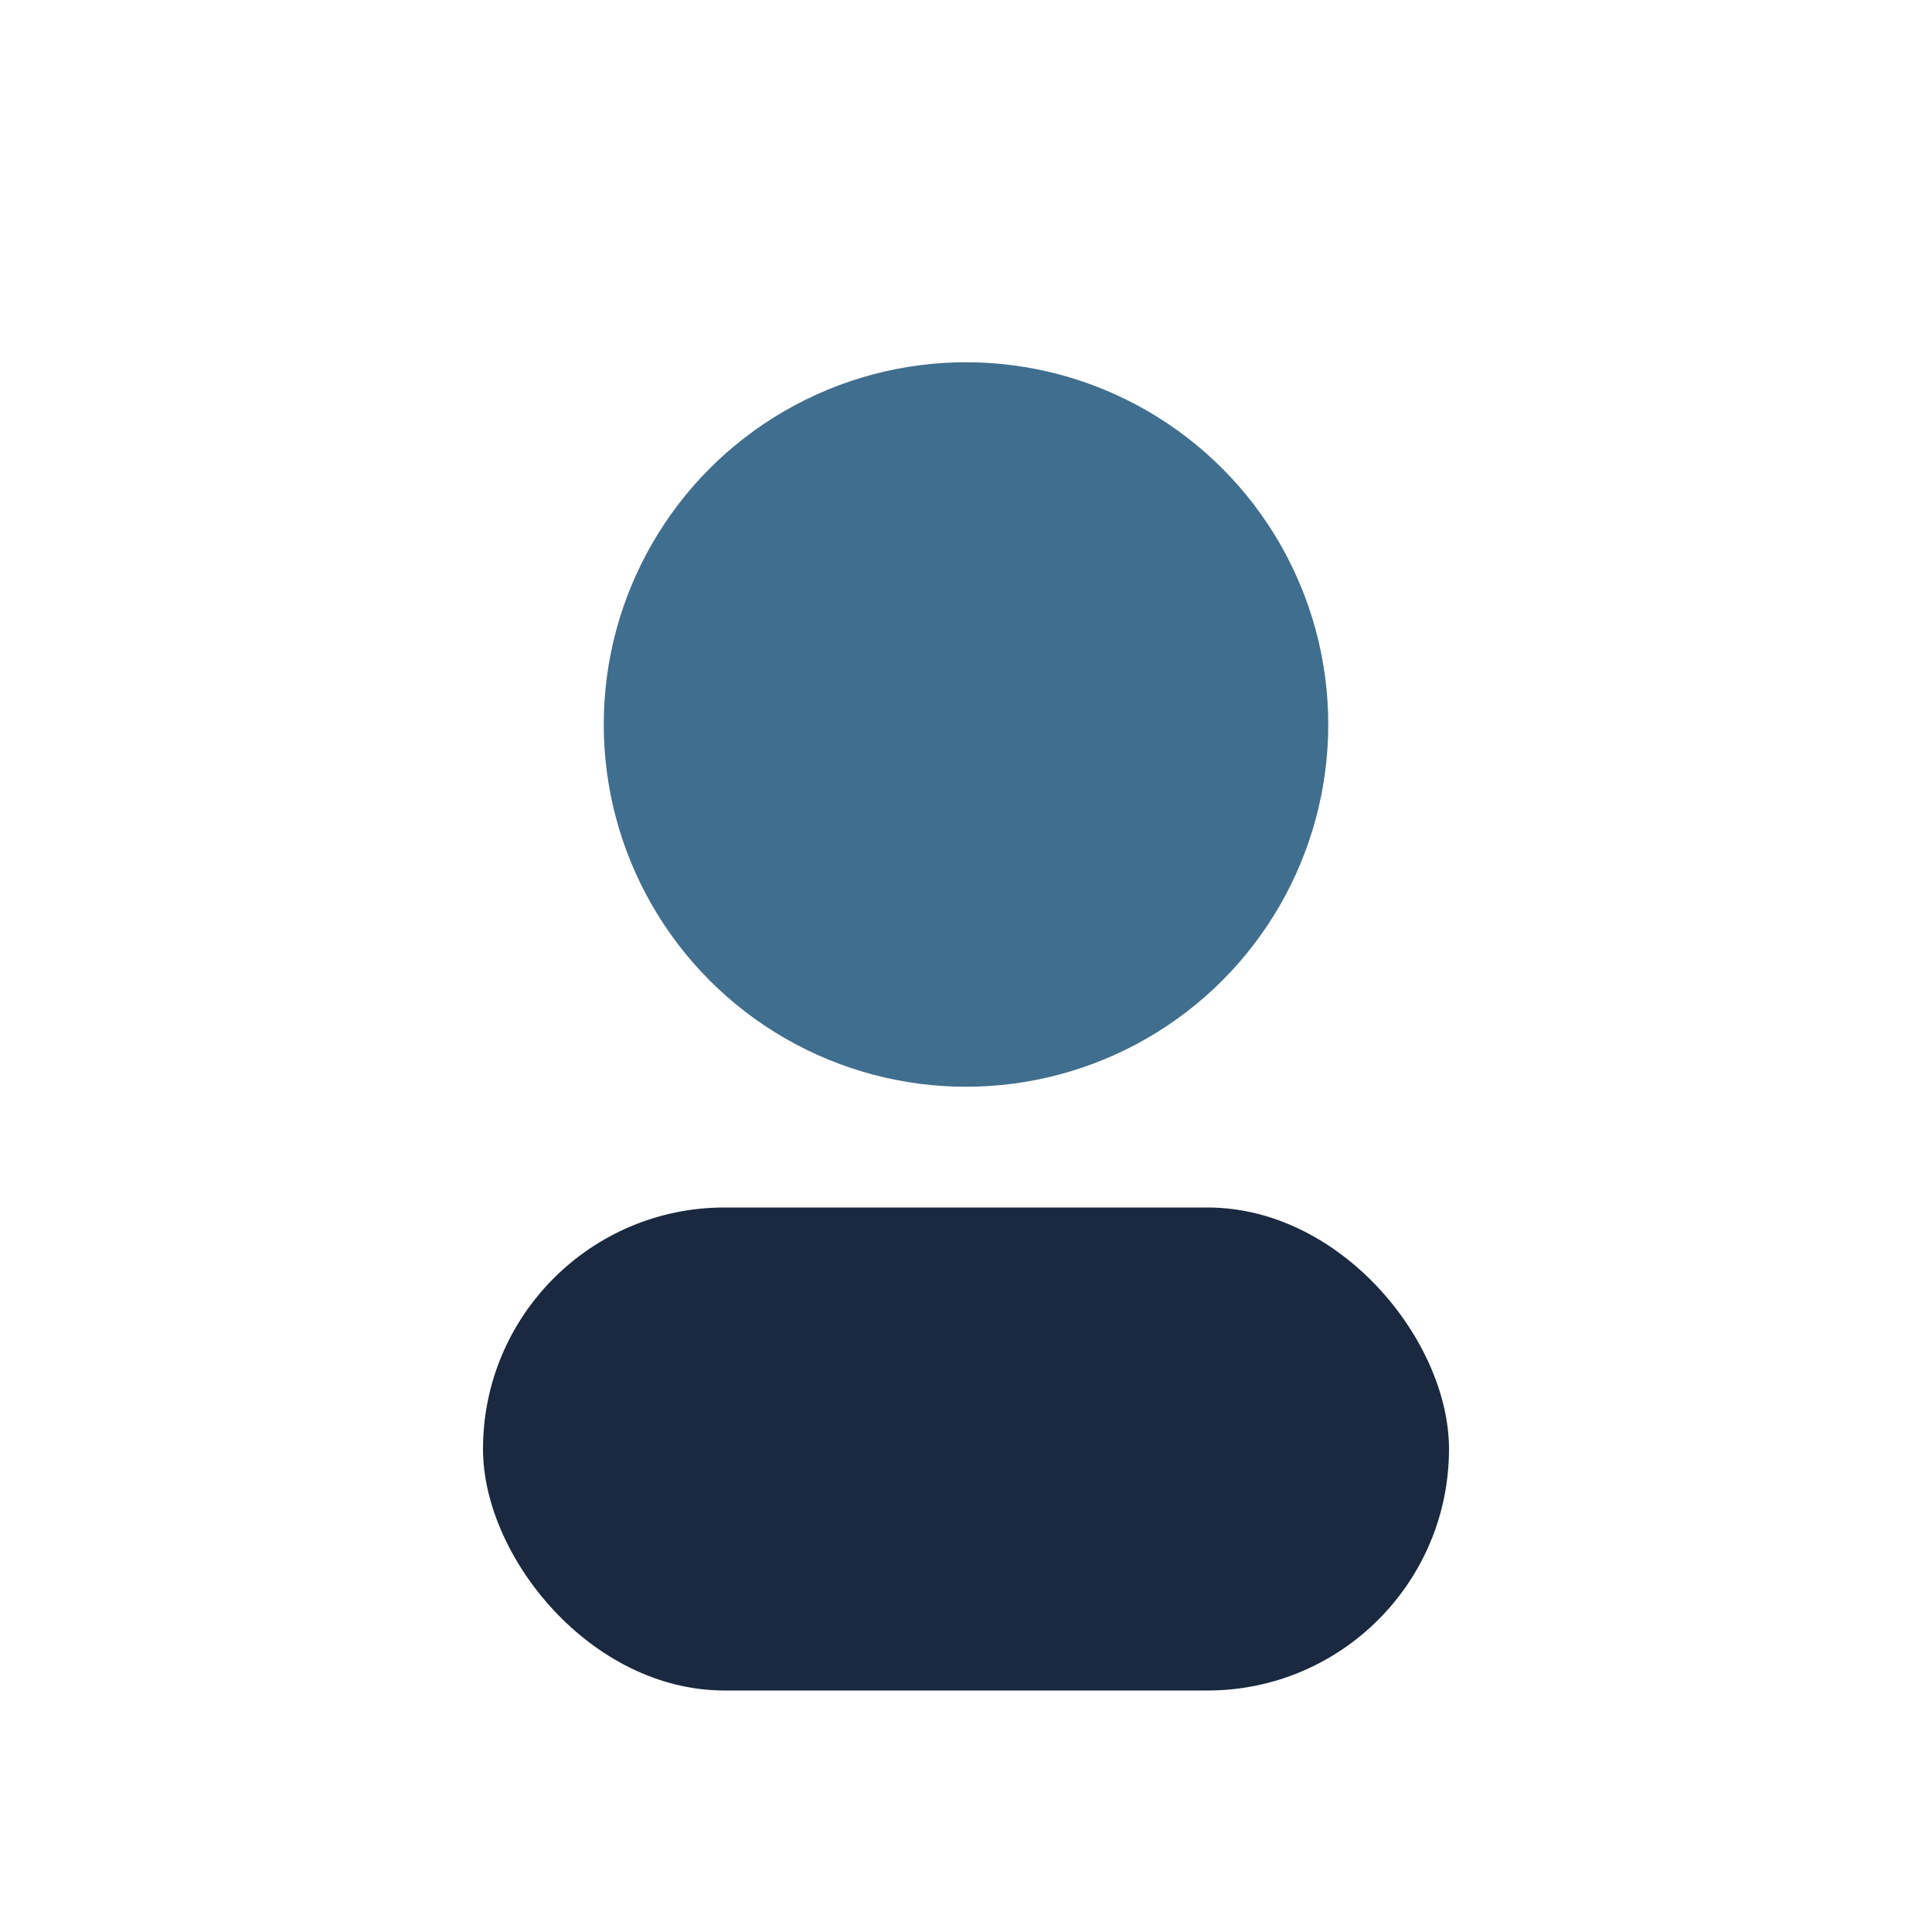
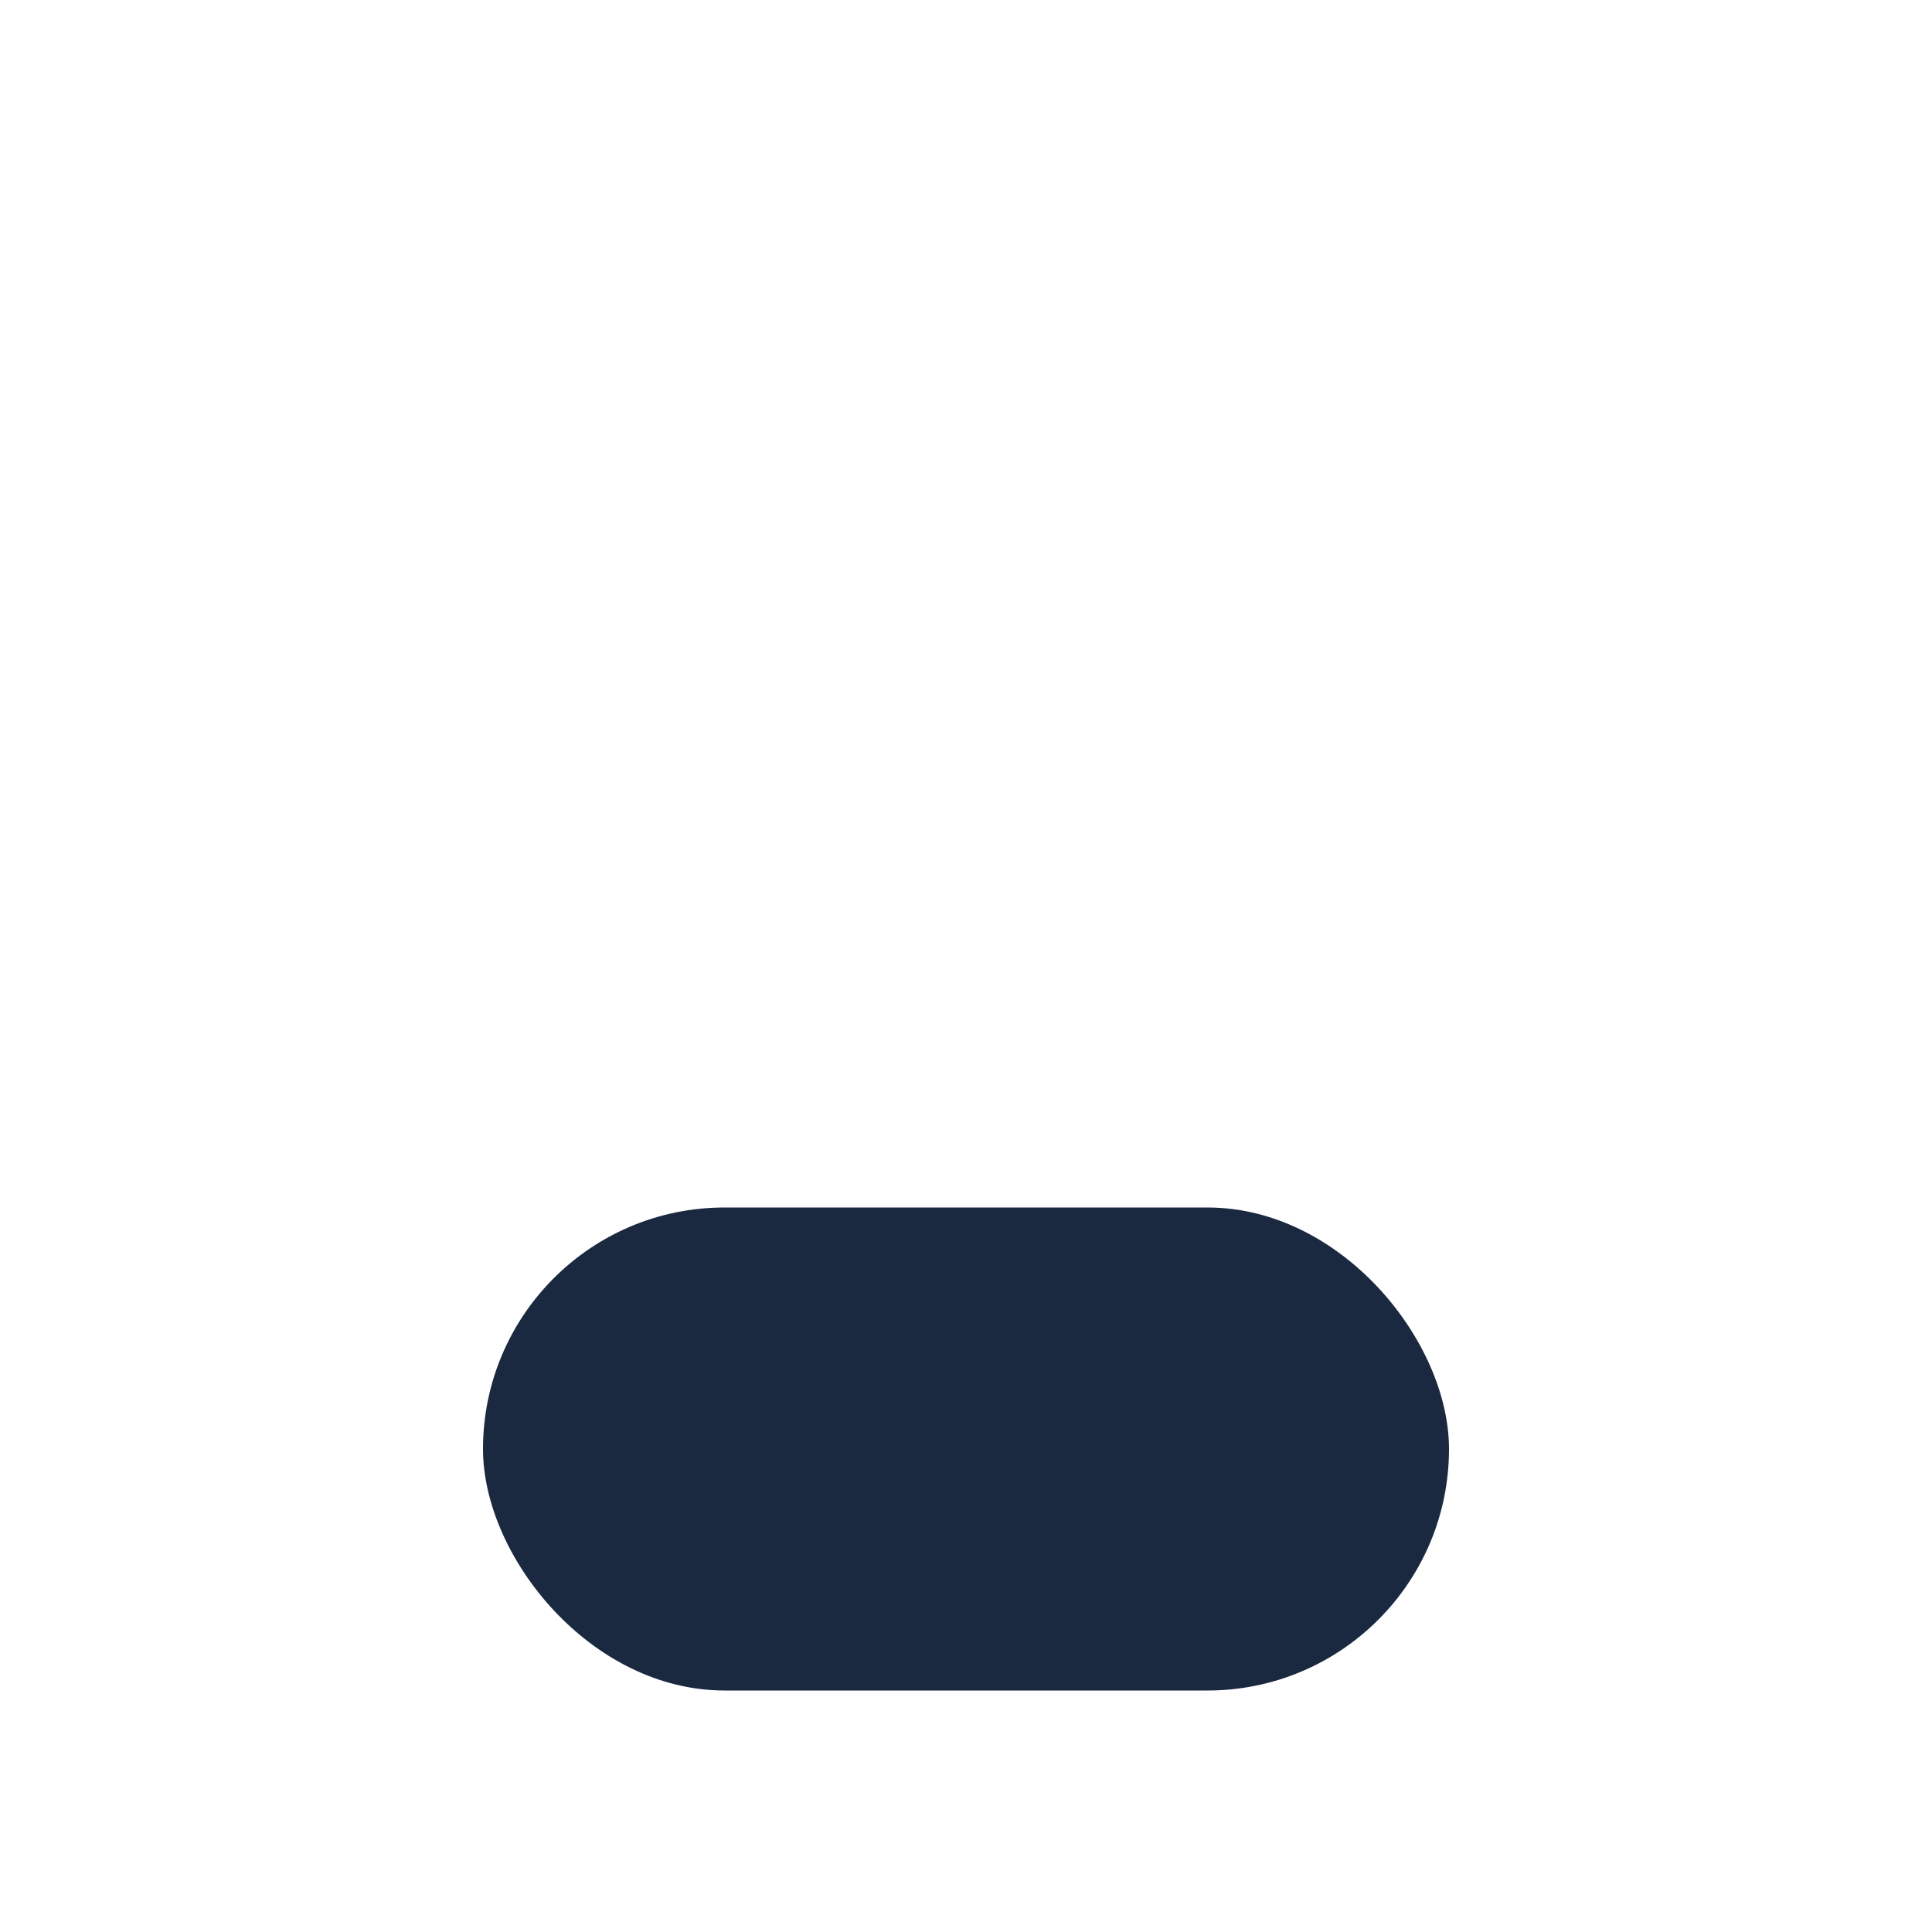
<svg xmlns="http://www.w3.org/2000/svg" width="32" height="32" viewBox="0 0 32 32">
-   <circle cx="16" cy="12" r="6" fill="#406E8E" />
  <rect x="8" y="20" width="16" height="8" rx="4" fill="#1A2940" />
</svg>